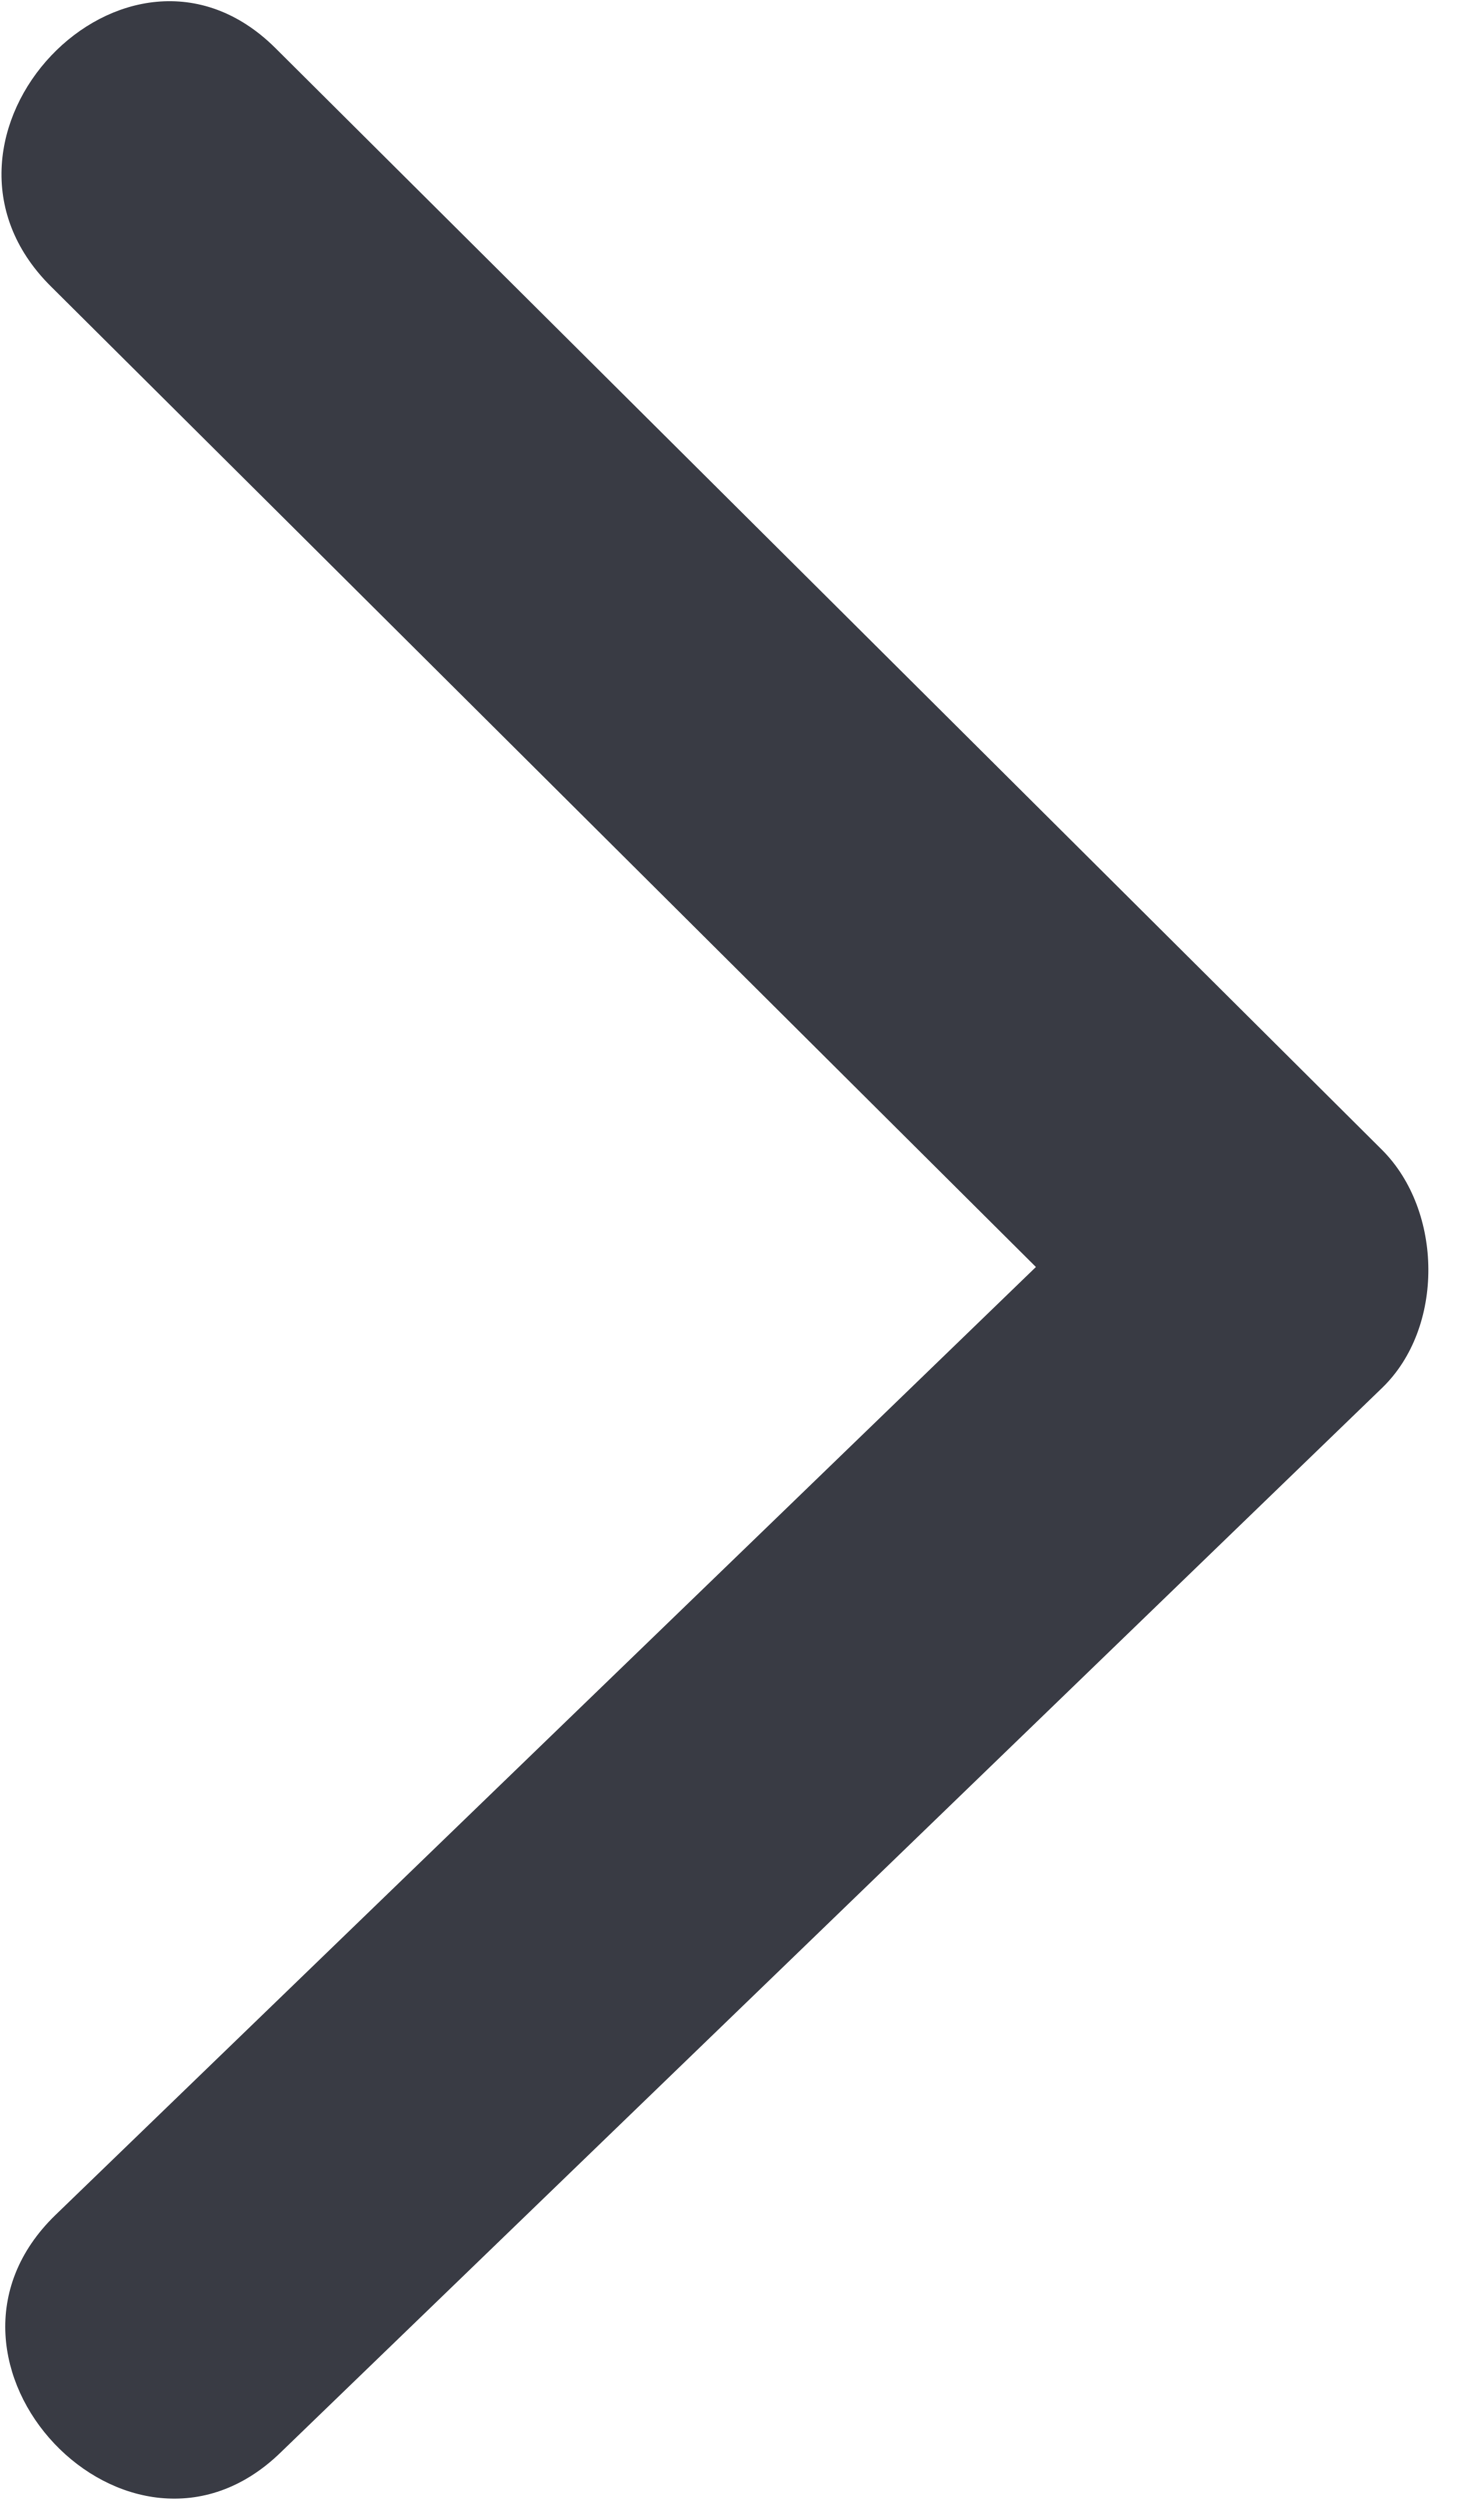
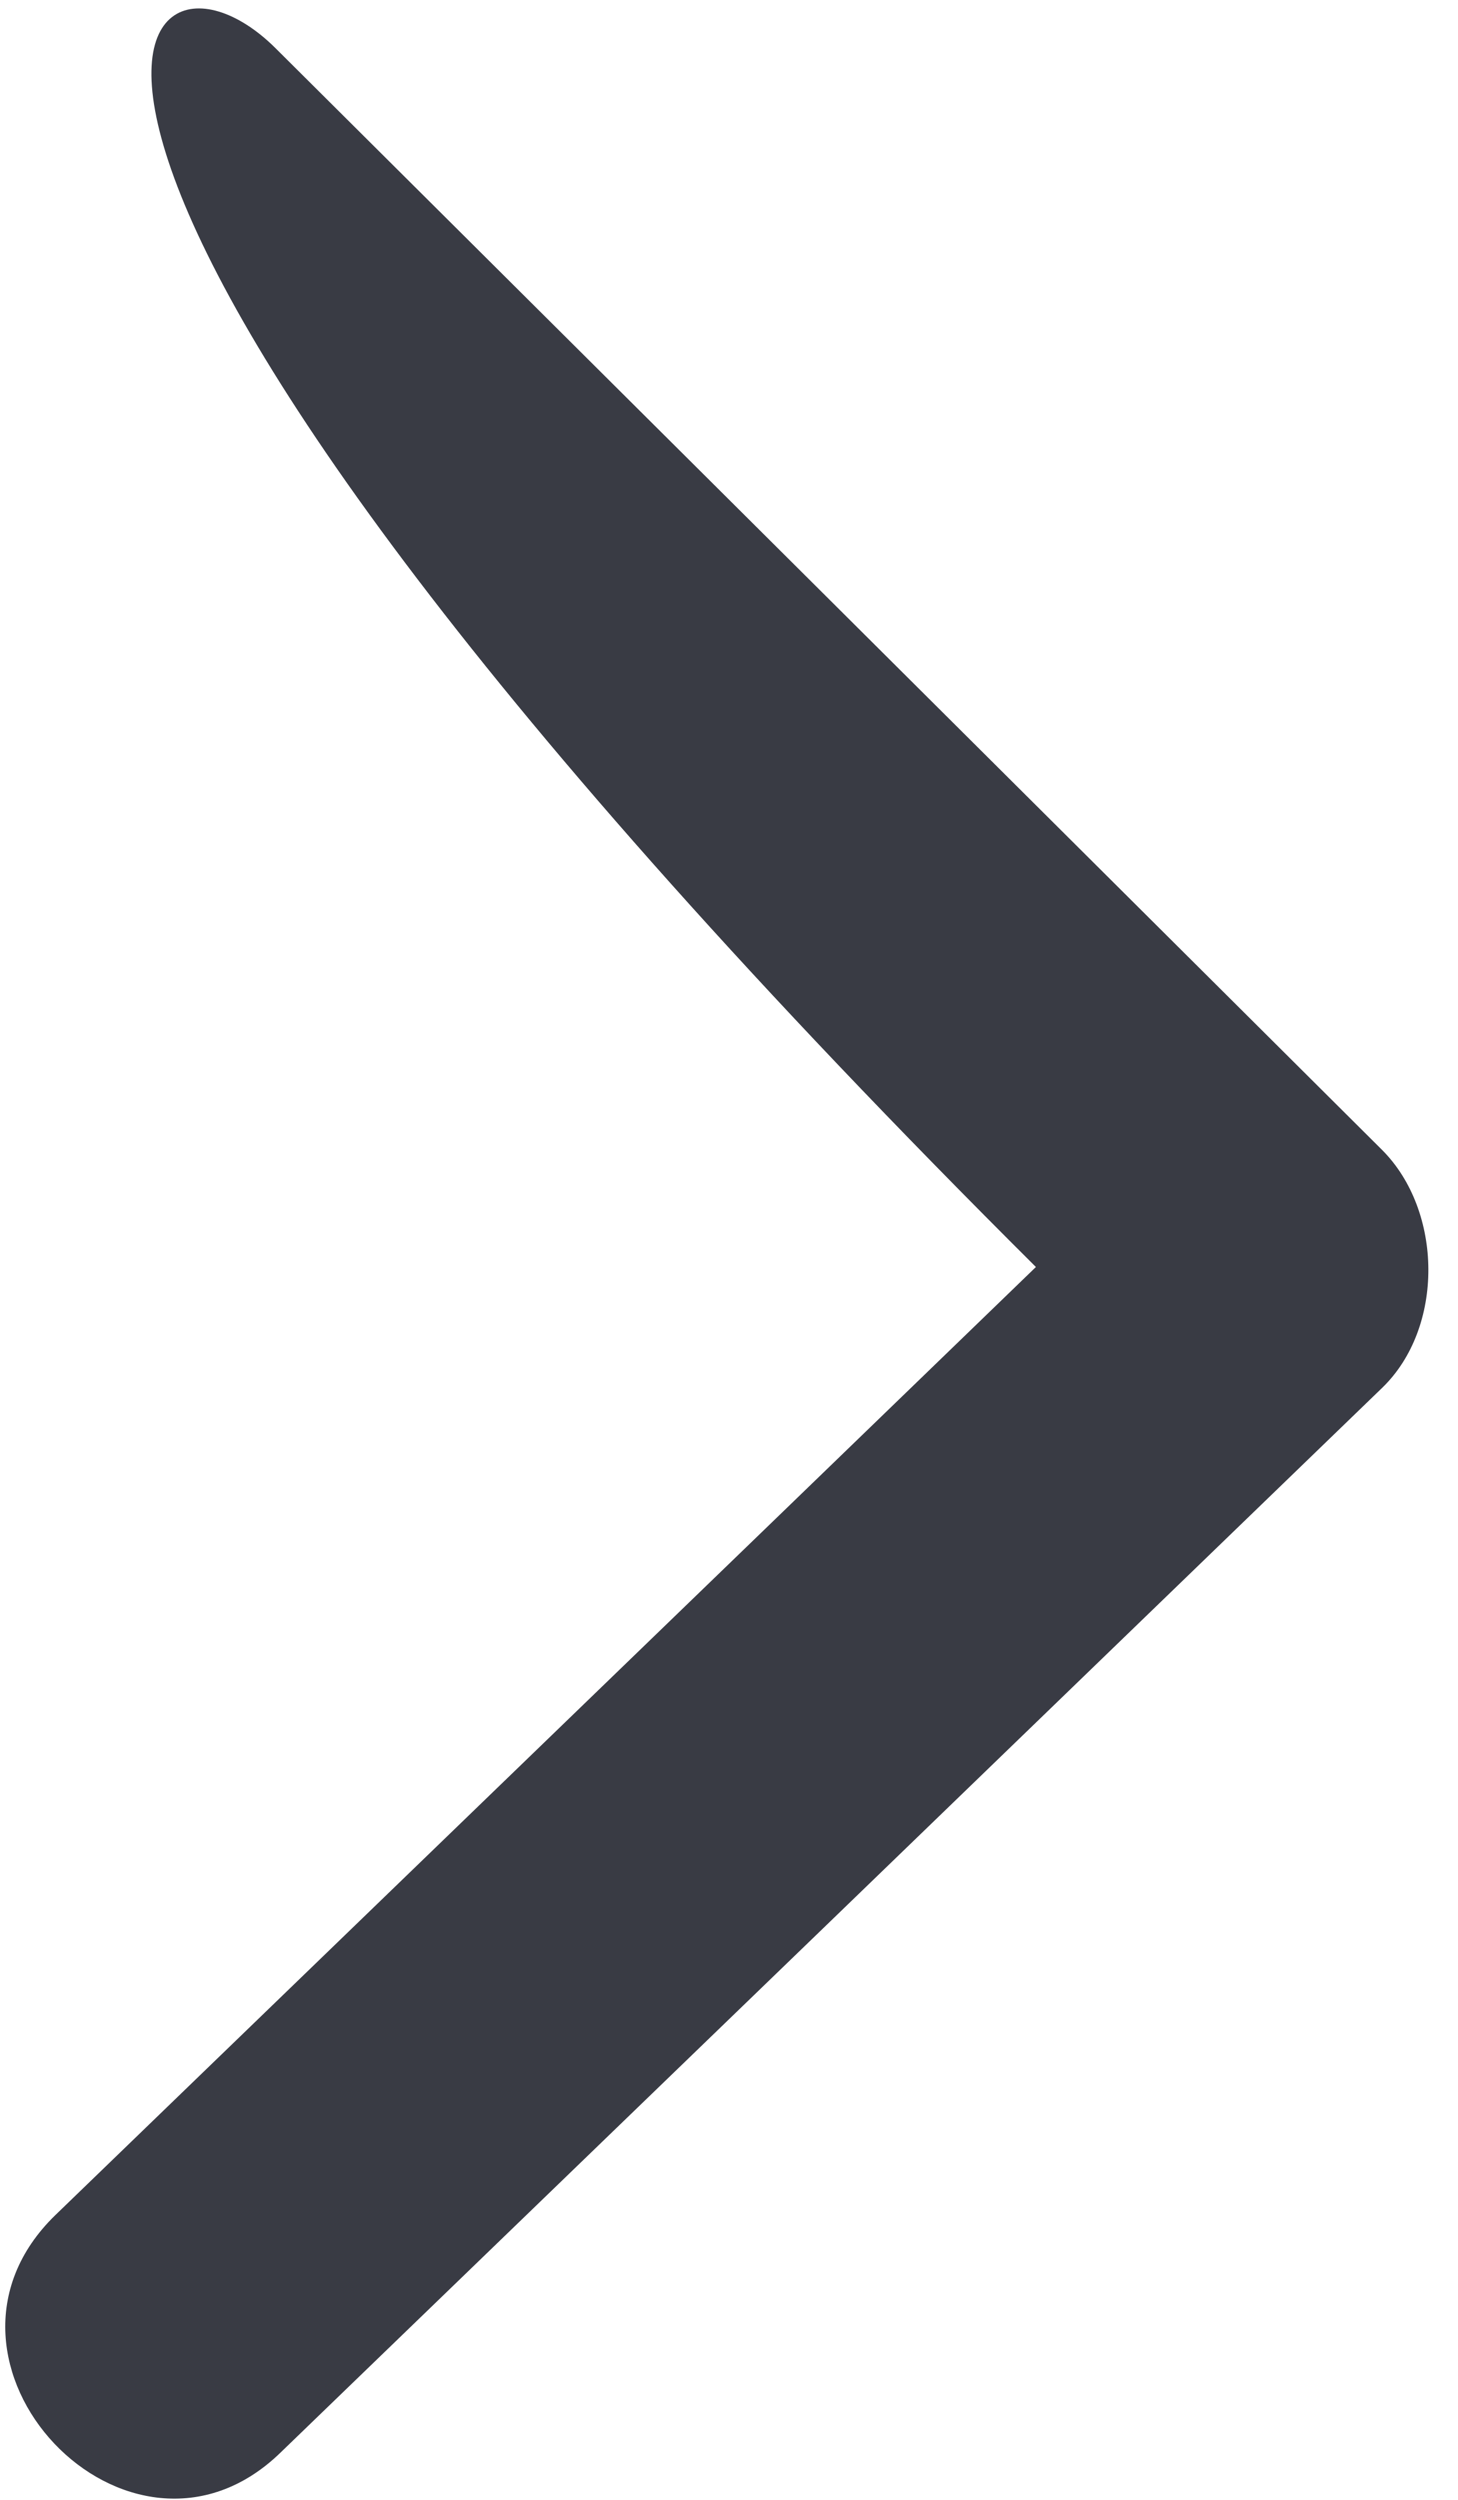
<svg xmlns="http://www.w3.org/2000/svg" width="14px" height="24px" viewBox="0 0 14 24" version="1.1">
  <title>编组</title>
  <g id="首页" stroke="none" stroke-width="1" fill="none" fill-rule="evenodd">
    <g id="首页移动端" transform="translate(-255, -1208)" fill="#393B44" fill-rule="nonzero">
      <g id="编组" transform="translate(255, 1208)">
-         <path d="M13.271,13.325 C9.745,16.734 6.218,20.143 2.692,23.548 C1.241,24.953 -0.924,22.672 0.535,21.263 C3.673,18.229 6.811,15.198 9.947,12.164 C6.794,9.026 3.641,5.884 0.486,2.747 C-0.949,1.318 1.215,-0.963 2.646,0.463 C6.188,3.988 9.73,7.514 13.271,11.04 C13.856,11.625 13.871,12.746 13.271,13.325 L13.271,13.325 Z" id="路径" />
+         <path d="M13.271,13.325 C9.745,16.734 6.218,20.143 2.692,23.548 C1.241,24.953 -0.924,22.672 0.535,21.263 C3.673,18.229 6.811,15.198 9.947,12.164 C-0.949,1.318 1.215,-0.963 2.646,0.463 C6.188,3.988 9.73,7.514 13.271,11.04 C13.856,11.625 13.871,12.746 13.271,13.325 L13.271,13.325 Z" id="路径" />
      </g>
    </g>
  </g>
</svg>